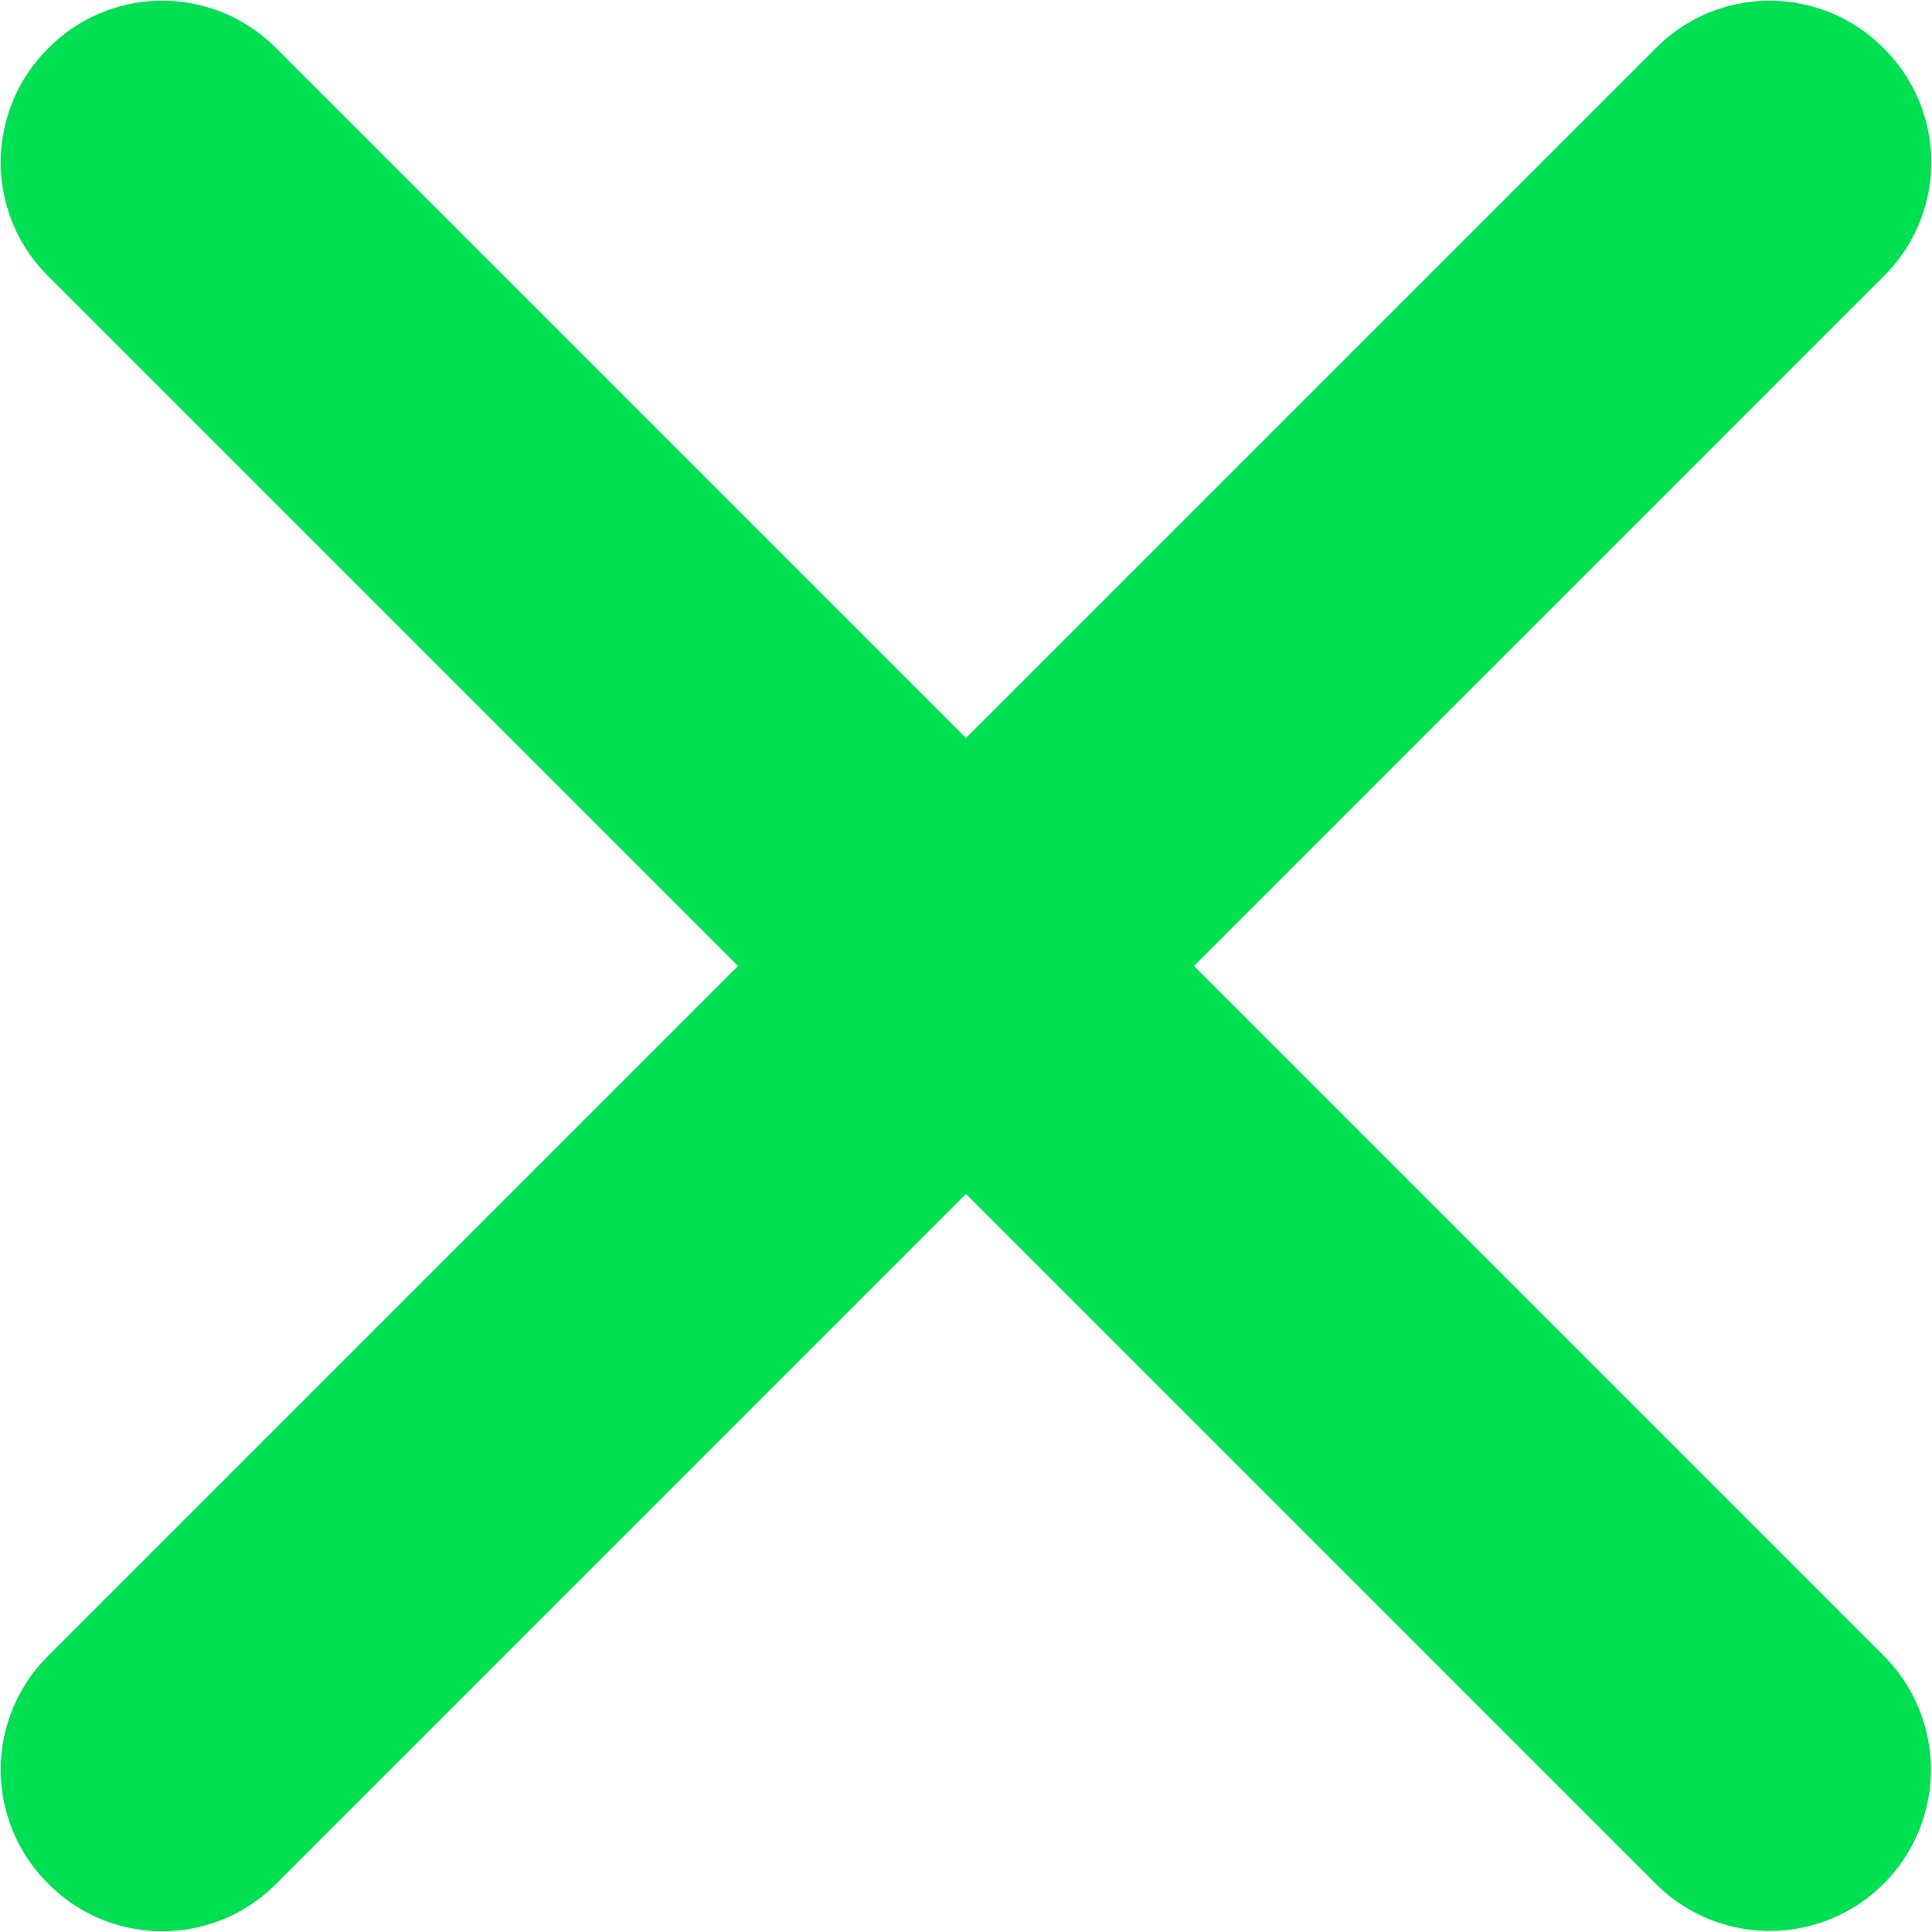
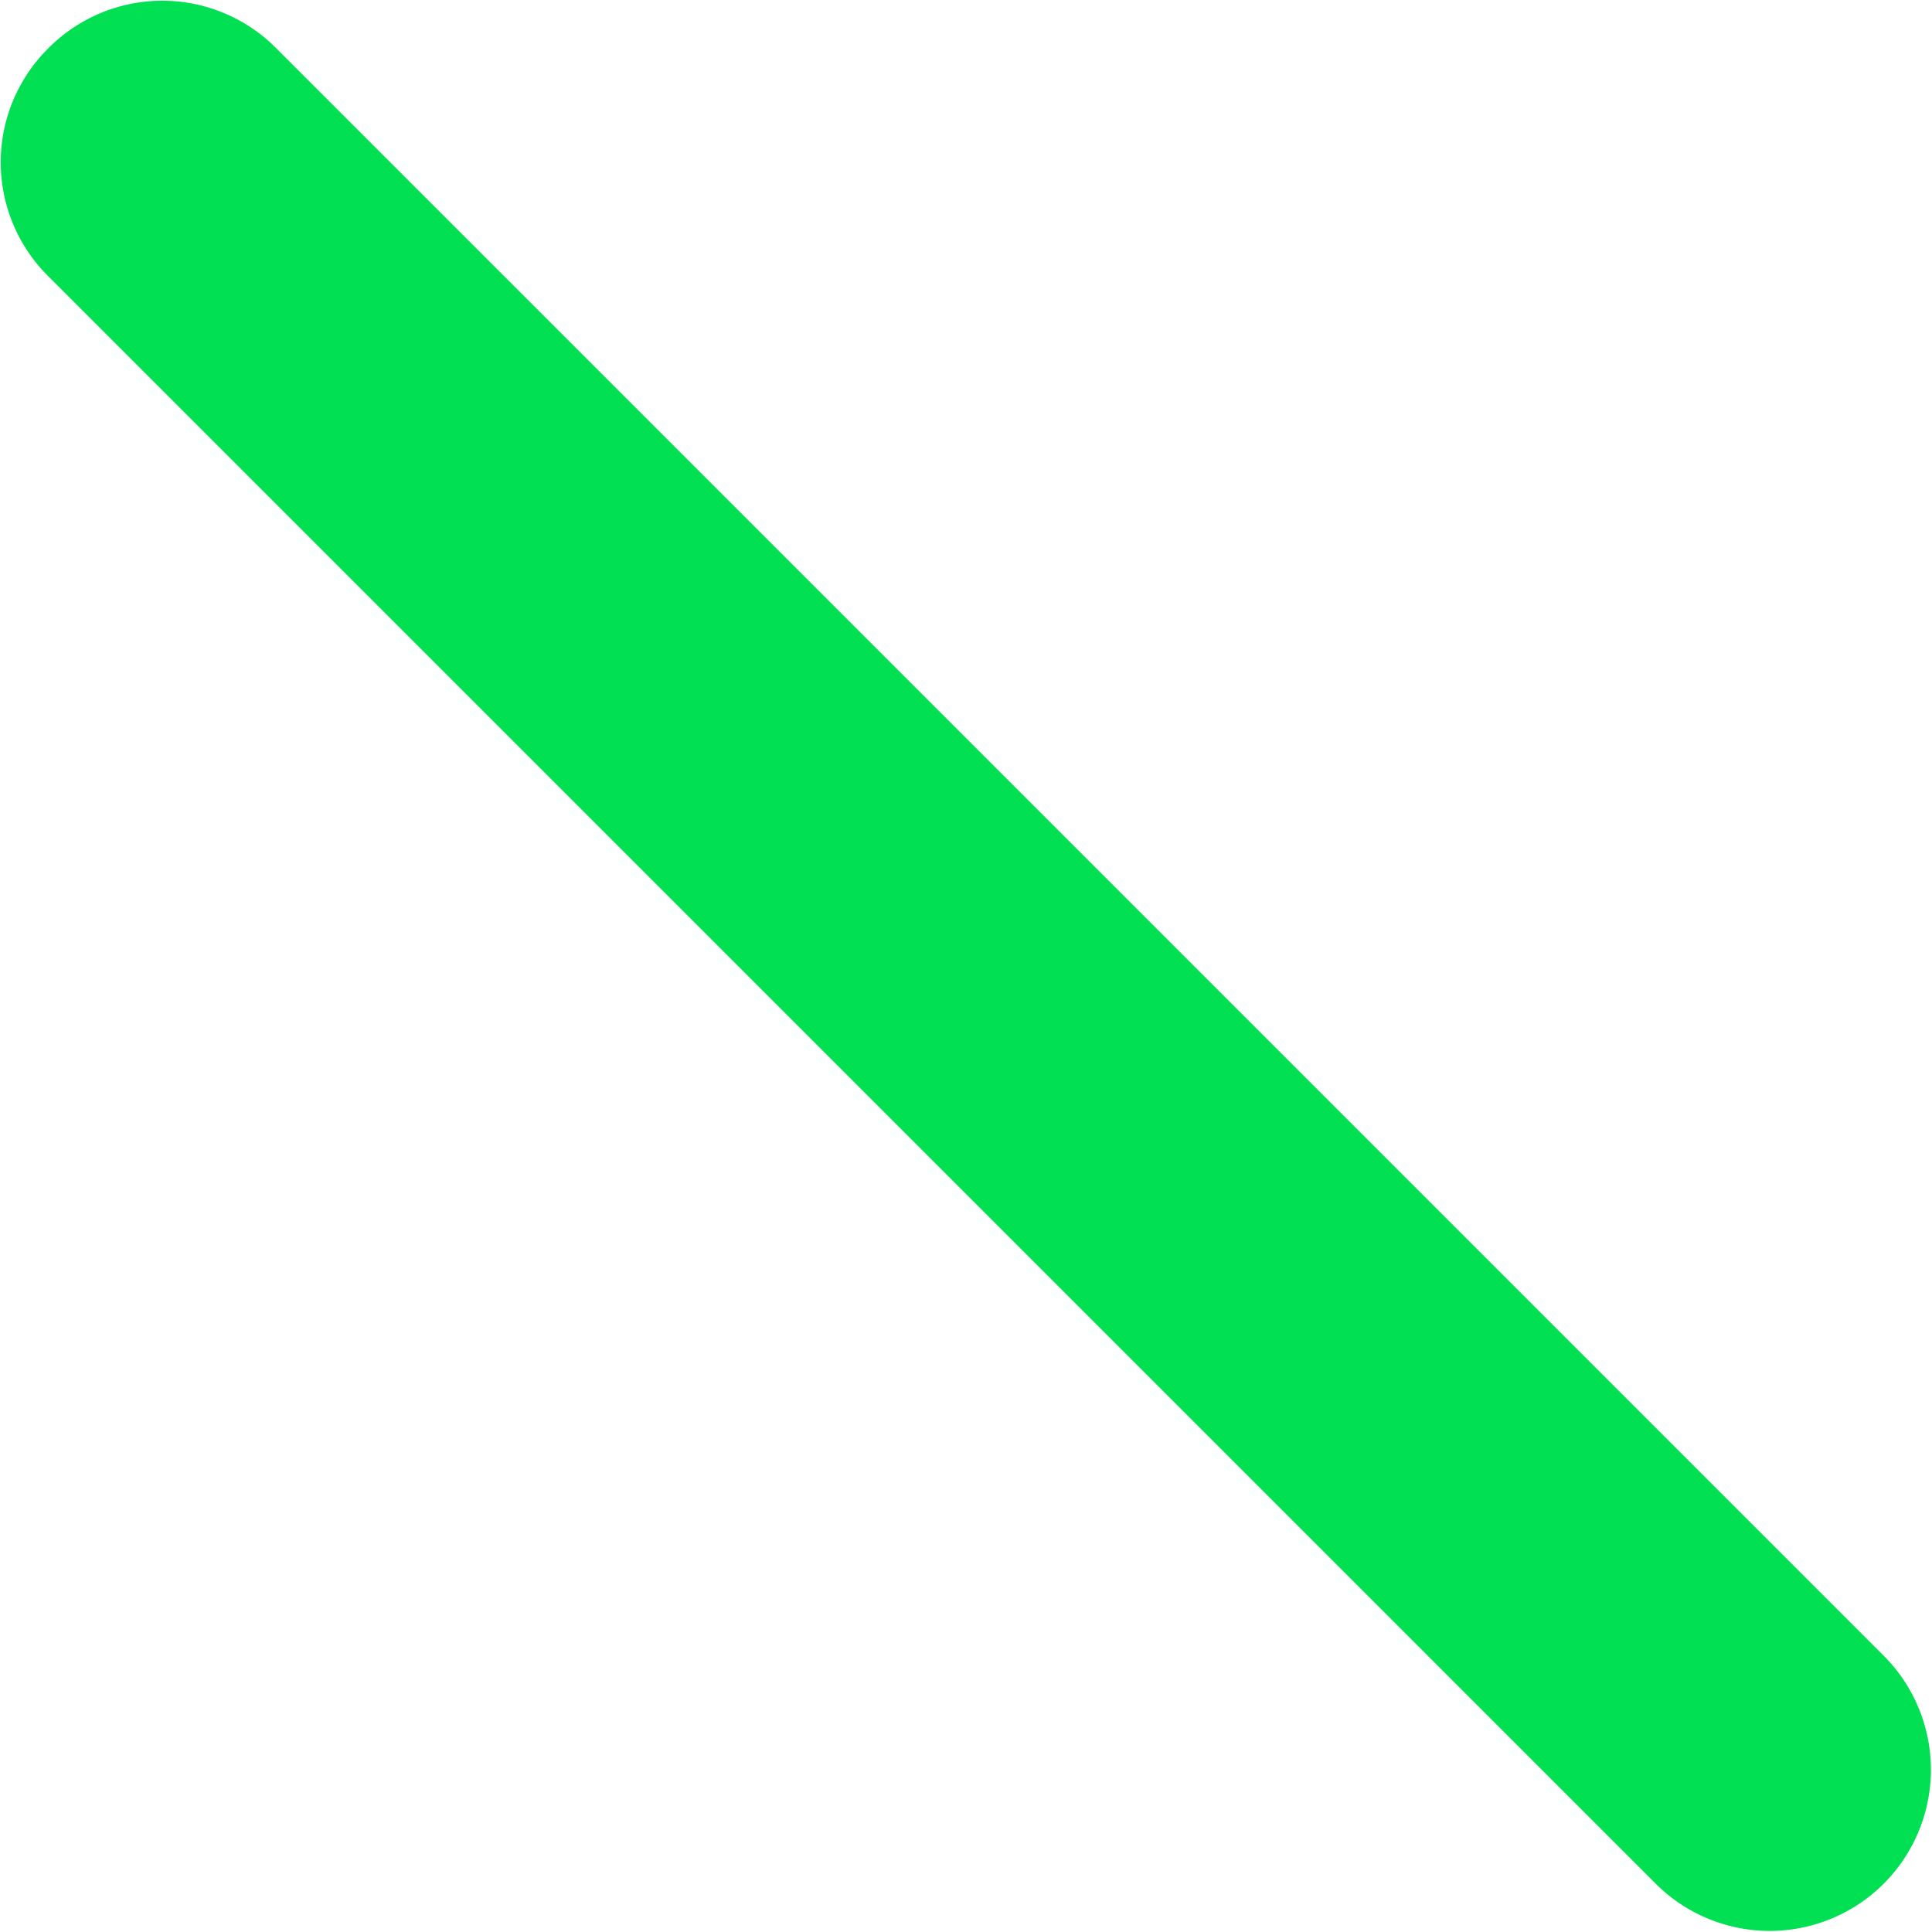
<svg xmlns="http://www.w3.org/2000/svg" id="Layer_1" data-name="Layer 1" viewBox="0 0 10 10">
  <defs>
    <style>.cls-1{fill:#00e052;fill-rule:evenodd;}</style>
  </defs>
-   <path class="cls-1" d="M9.75.25a.83.83,0,0,1,0,1.18L1.43,9.75a.83.83,0,0,1-1.18,0,.83.83,0,0,1,0-1.18L8.57.25a.83.83,0,0,1,1.18,0Z" />
  <path class="cls-1" d="M.25.25a.83.83,0,0,1,1.18,0L9.75,8.57A.83.83,0,0,1,8.57,9.75L.25,1.43A.83.83,0,0,1,.25.25Z" />
</svg>